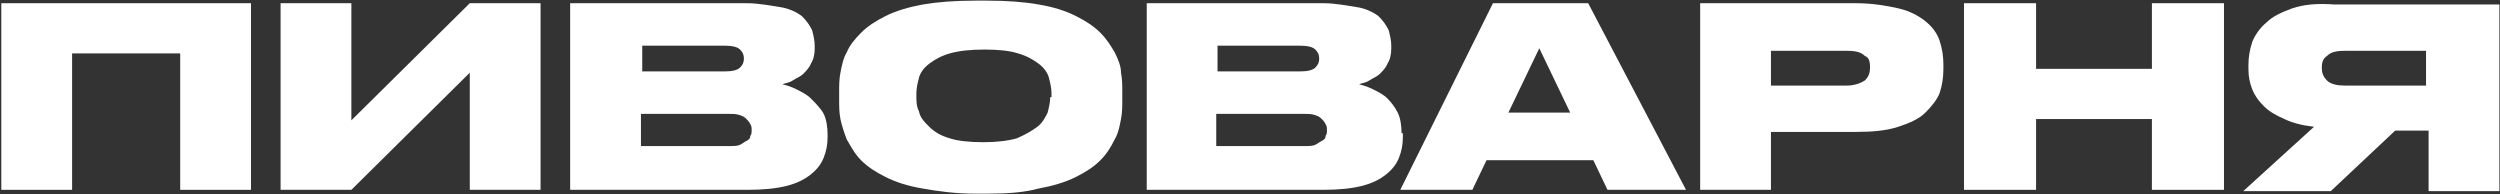
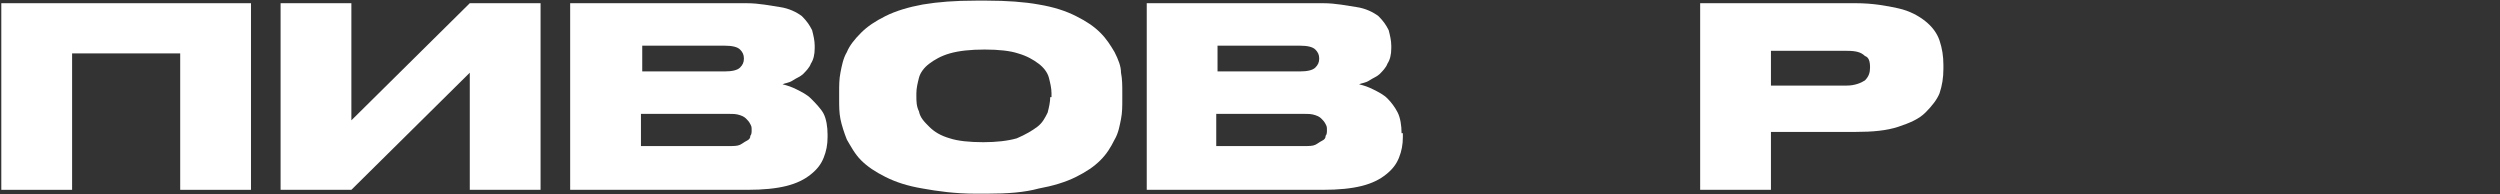
<svg xmlns="http://www.w3.org/2000/svg" width="1881" height="146" viewBox="0 0 1881 146" fill="none">
  <rect x="0" y="0" width="1881" height="146" fill="#333333" stroke="none" />
  <path d="M0.986 142.822H54.245V40.178H135.586V142.822H188.845V2.412H0.986V142.822Z" fill="white" />
  <path d="M264.374 90.531V2.412H211.115V142.822H264.374L353.462 54.703V142.822H406.721V2.412H353.462L264.374 90.531Z" fill="white" />
  <path d="M610.074 74.07C607.169 71.165 603.296 69.228 599.423 67.291C595.549 65.355 592.644 64.386 588.771 63.418C590.708 62.449 593.613 62.45 596.518 60.513C599.423 58.576 602.328 57.608 604.264 55.671C606.201 53.734 609.106 50.829 610.074 47.924C612.011 45.019 612.979 41.146 612.979 36.304V34.367C612.979 30.494 612.011 26.621 611.043 22.747C609.106 18.874 607.169 15.969 603.296 12.096C599.423 9.191 593.613 6.285 586.834 5.317C580.056 4.349 571.341 2.412 561.657 2.412H428.994V142.822H562.626C574.246 142.822 583.929 141.854 591.676 139.917C599.423 137.98 605.233 135.075 610.074 131.202C614.916 127.328 617.821 123.455 619.758 118.613C621.695 113.772 622.663 108.93 622.663 103.12V101.183C622.663 95.373 621.695 89.563 619.758 85.69C617.821 81.816 612.98 76.975 610.074 74.07ZM483.221 34.367H545.195C551.005 34.367 554.879 35.336 556.816 37.272C558.752 39.209 559.721 41.146 559.721 44.051C559.721 46.956 558.752 48.893 556.816 50.829C554.879 52.766 551.005 53.734 545.195 53.734H483.221V34.367ZM565.531 98.278C565.531 99.246 565.531 101.183 564.562 102.151C564.562 104.088 563.594 105.057 561.657 106.025C559.721 106.993 558.752 107.962 556.816 108.93C554.879 109.898 551.974 109.898 548.1 109.898H482.253V85.69H548.1C551.974 85.69 553.911 85.69 556.816 86.658C559.721 87.626 560.689 88.595 561.657 89.563C562.626 90.531 563.594 91.5 564.562 93.436C565.531 95.373 565.531 95.373 565.531 98.278Z" fill="white" />
  <path d="M838.603 39.208C835.698 34.367 832.793 29.525 827.951 24.683C823.109 19.841 817.299 15.968 809.552 12.095C801.806 8.221 793.09 5.316 781.47 3.38C770.819 1.443 757.262 0.475 742.737 0.475H734.021C718.528 0.475 705.939 1.443 694.319 3.38C683.668 5.316 673.984 8.221 666.237 12.095C658.491 15.968 652.681 19.841 647.839 24.683C642.997 29.525 639.124 34.367 637.187 39.208C634.282 44.05 633.314 49.86 632.345 54.702C631.377 59.544 631.377 64.385 631.377 69.227V75.037C631.377 79.879 631.377 84.721 632.345 89.562C633.314 94.404 635.25 100.214 637.187 105.056C640.092 109.898 642.997 115.708 647.839 120.549C652.681 125.391 658.491 129.265 666.237 133.138C673.984 137.011 682.699 139.916 694.319 141.853C704.971 143.79 718.528 145.726 734.021 145.726H742.737C758.23 145.726 770.819 144.758 781.47 141.853C792.122 139.916 801.806 137.011 809.552 133.138C817.299 129.265 823.109 125.391 827.951 120.549C832.793 115.708 835.698 110.866 838.603 105.056C841.508 100.214 842.476 94.404 843.444 89.562C844.413 84.721 844.413 79.879 844.413 75.037V69.227C844.413 64.385 844.413 59.544 843.444 54.702C843.444 49.86 841.508 45.018 838.603 39.208ZM790.185 73.1C790.185 76.974 789.217 80.847 788.249 84.721C786.312 88.594 784.375 92.467 780.502 95.372C776.629 98.277 771.787 101.183 765.008 104.088C758.23 106.024 749.515 106.992 739.832 106.992C729.18 106.992 720.465 106.024 714.655 104.088C707.876 102.151 703.034 99.246 699.161 95.372C695.288 91.499 692.383 88.594 691.414 83.752C689.478 79.879 689.478 76.005 689.478 72.132V70.195C689.478 66.322 690.446 62.449 691.414 58.575C692.383 54.702 695.288 50.829 699.161 47.924C703.034 45.019 707.876 42.114 714.655 40.177C721.433 38.24 730.148 37.272 740.8 37.272C751.452 37.272 760.167 38.24 765.977 40.177C772.755 42.114 777.597 45.019 781.47 47.924C785.344 50.829 788.249 54.702 789.217 58.575C790.185 62.449 791.154 66.322 791.154 70.195V73.1H790.185Z" fill="white" />
  <path d="M1054.54 100.215C1054.54 94.405 1053.58 88.595 1051.64 84.721C1049.7 80.848 1046.8 76.975 1043.89 74.07C1040.99 71.165 1037.11 69.228 1033.24 67.291C1029.37 65.355 1026.46 64.386 1022.59 63.418C1024.53 62.449 1027.43 62.45 1030.34 60.513C1033.24 58.576 1036.15 57.608 1038.08 55.671C1040.02 53.734 1042.92 50.829 1043.89 47.924C1045.83 45.019 1046.8 41.146 1046.8 36.304V34.367C1046.8 30.494 1045.83 26.621 1044.86 22.747C1042.92 18.874 1040.99 15.969 1037.11 12.096C1033.24 9.191 1027.43 6.285 1020.65 5.317C1013.87 4.349 1005.16 2.412 995.476 2.412H862.812V142.822H995.476C1007.1 142.822 1016.78 141.854 1024.53 139.917C1032.27 137.98 1038.08 135.075 1042.92 131.202C1047.77 127.328 1050.67 123.455 1052.61 118.613C1054.54 113.772 1055.51 108.93 1055.51 103.12V100.215H1054.54ZM916.071 34.367H978.045C983.856 34.367 987.729 35.336 989.666 37.272C991.602 39.209 992.571 41.146 992.571 44.051C992.571 46.956 991.602 48.893 989.666 50.829C987.729 52.766 983.856 53.734 978.045 53.734H916.071V34.367ZM998.381 98.278C998.381 99.246 998.381 101.183 997.412 102.151C997.412 104.088 996.444 105.057 994.507 106.025C992.571 106.993 991.602 107.962 989.666 108.93C987.729 109.898 984.824 109.898 980.95 109.898H915.103V85.69H980.95C984.824 85.69 986.761 85.69 989.666 86.658C992.571 87.626 993.539 88.595 994.507 89.563C995.476 90.531 996.444 91.5 997.412 93.436C998.381 95.373 998.381 95.373 998.381 98.278Z" fill="white" />
-   <path d="M1123.3 2.412L1053.58 142.822H1107.8L1118.46 120.55H1198.83L1209.48 142.822H1268.55L1194.95 2.412H1123.3ZM1134.92 84.721L1158.16 36.304L1181.4 84.721H1134.92Z" fill="white" />
  <path d="M1448.66 15.969C1443.82 12.095 1437.04 8.222 1428.32 6.285C1419.61 4.349 1408.96 2.412 1396.37 2.412H1279.2V142.822H1332.46V99.246H1396.37C1408.96 99.246 1419.61 98.278 1428.32 95.373C1437.04 92.468 1443.82 89.563 1448.66 84.721C1453.5 79.88 1457.37 75.038 1459.31 70.196C1461.25 64.386 1462.22 58.576 1462.22 51.798V48.892C1462.22 42.114 1461.25 36.304 1459.31 30.494C1457.37 24.684 1453.5 19.842 1448.66 15.969ZM1407.02 50.829C1407.02 54.703 1406.05 57.608 1403.15 60.513C1400.24 62.45 1395.4 64.386 1389.59 64.386H1332.46V38.241H1389.59C1396.37 38.241 1400.24 39.209 1403.15 42.114C1406.05 43.083 1407.02 45.988 1407.02 50.829Z" fill="white" />
-   <path d="M1619.09 51.798H1531.94V2.412H1477.71V142.822H1531.94V89.563H1619.09V142.822H1673.32V2.412H1619.09V51.798Z" fill="white" />
-   <path d="M1724.64 6.286C1716.89 9.191 1710.11 12.096 1705.27 16.938C1700.43 20.811 1696.56 26.621 1694.62 31.463C1692.68 37.273 1691.72 43.083 1691.72 48.893V51.798C1691.72 57.608 1692.68 62.45 1694.62 67.291C1696.56 72.133 1699.46 76.007 1703.34 79.88C1707.21 83.753 1712.05 86.658 1718.83 89.563C1724.64 92.469 1732.39 94.405 1741.1 95.373L1687.84 143.791H1753.69L1802.11 98.278H1827.28V143.791H1880.54V3.381H1756.59C1743.04 2.412 1733.35 3.381 1724.64 6.286ZM1825.35 37.273V64.386H1764.34C1758.53 64.386 1753.69 63.418 1750.78 60.513C1747.88 57.608 1746.91 54.703 1746.91 50.83C1746.91 46.956 1747.88 44.051 1750.78 42.114C1753.69 39.209 1757.56 38.241 1764.34 38.241H1825.35V37.273Z" fill="white" />
</svg>